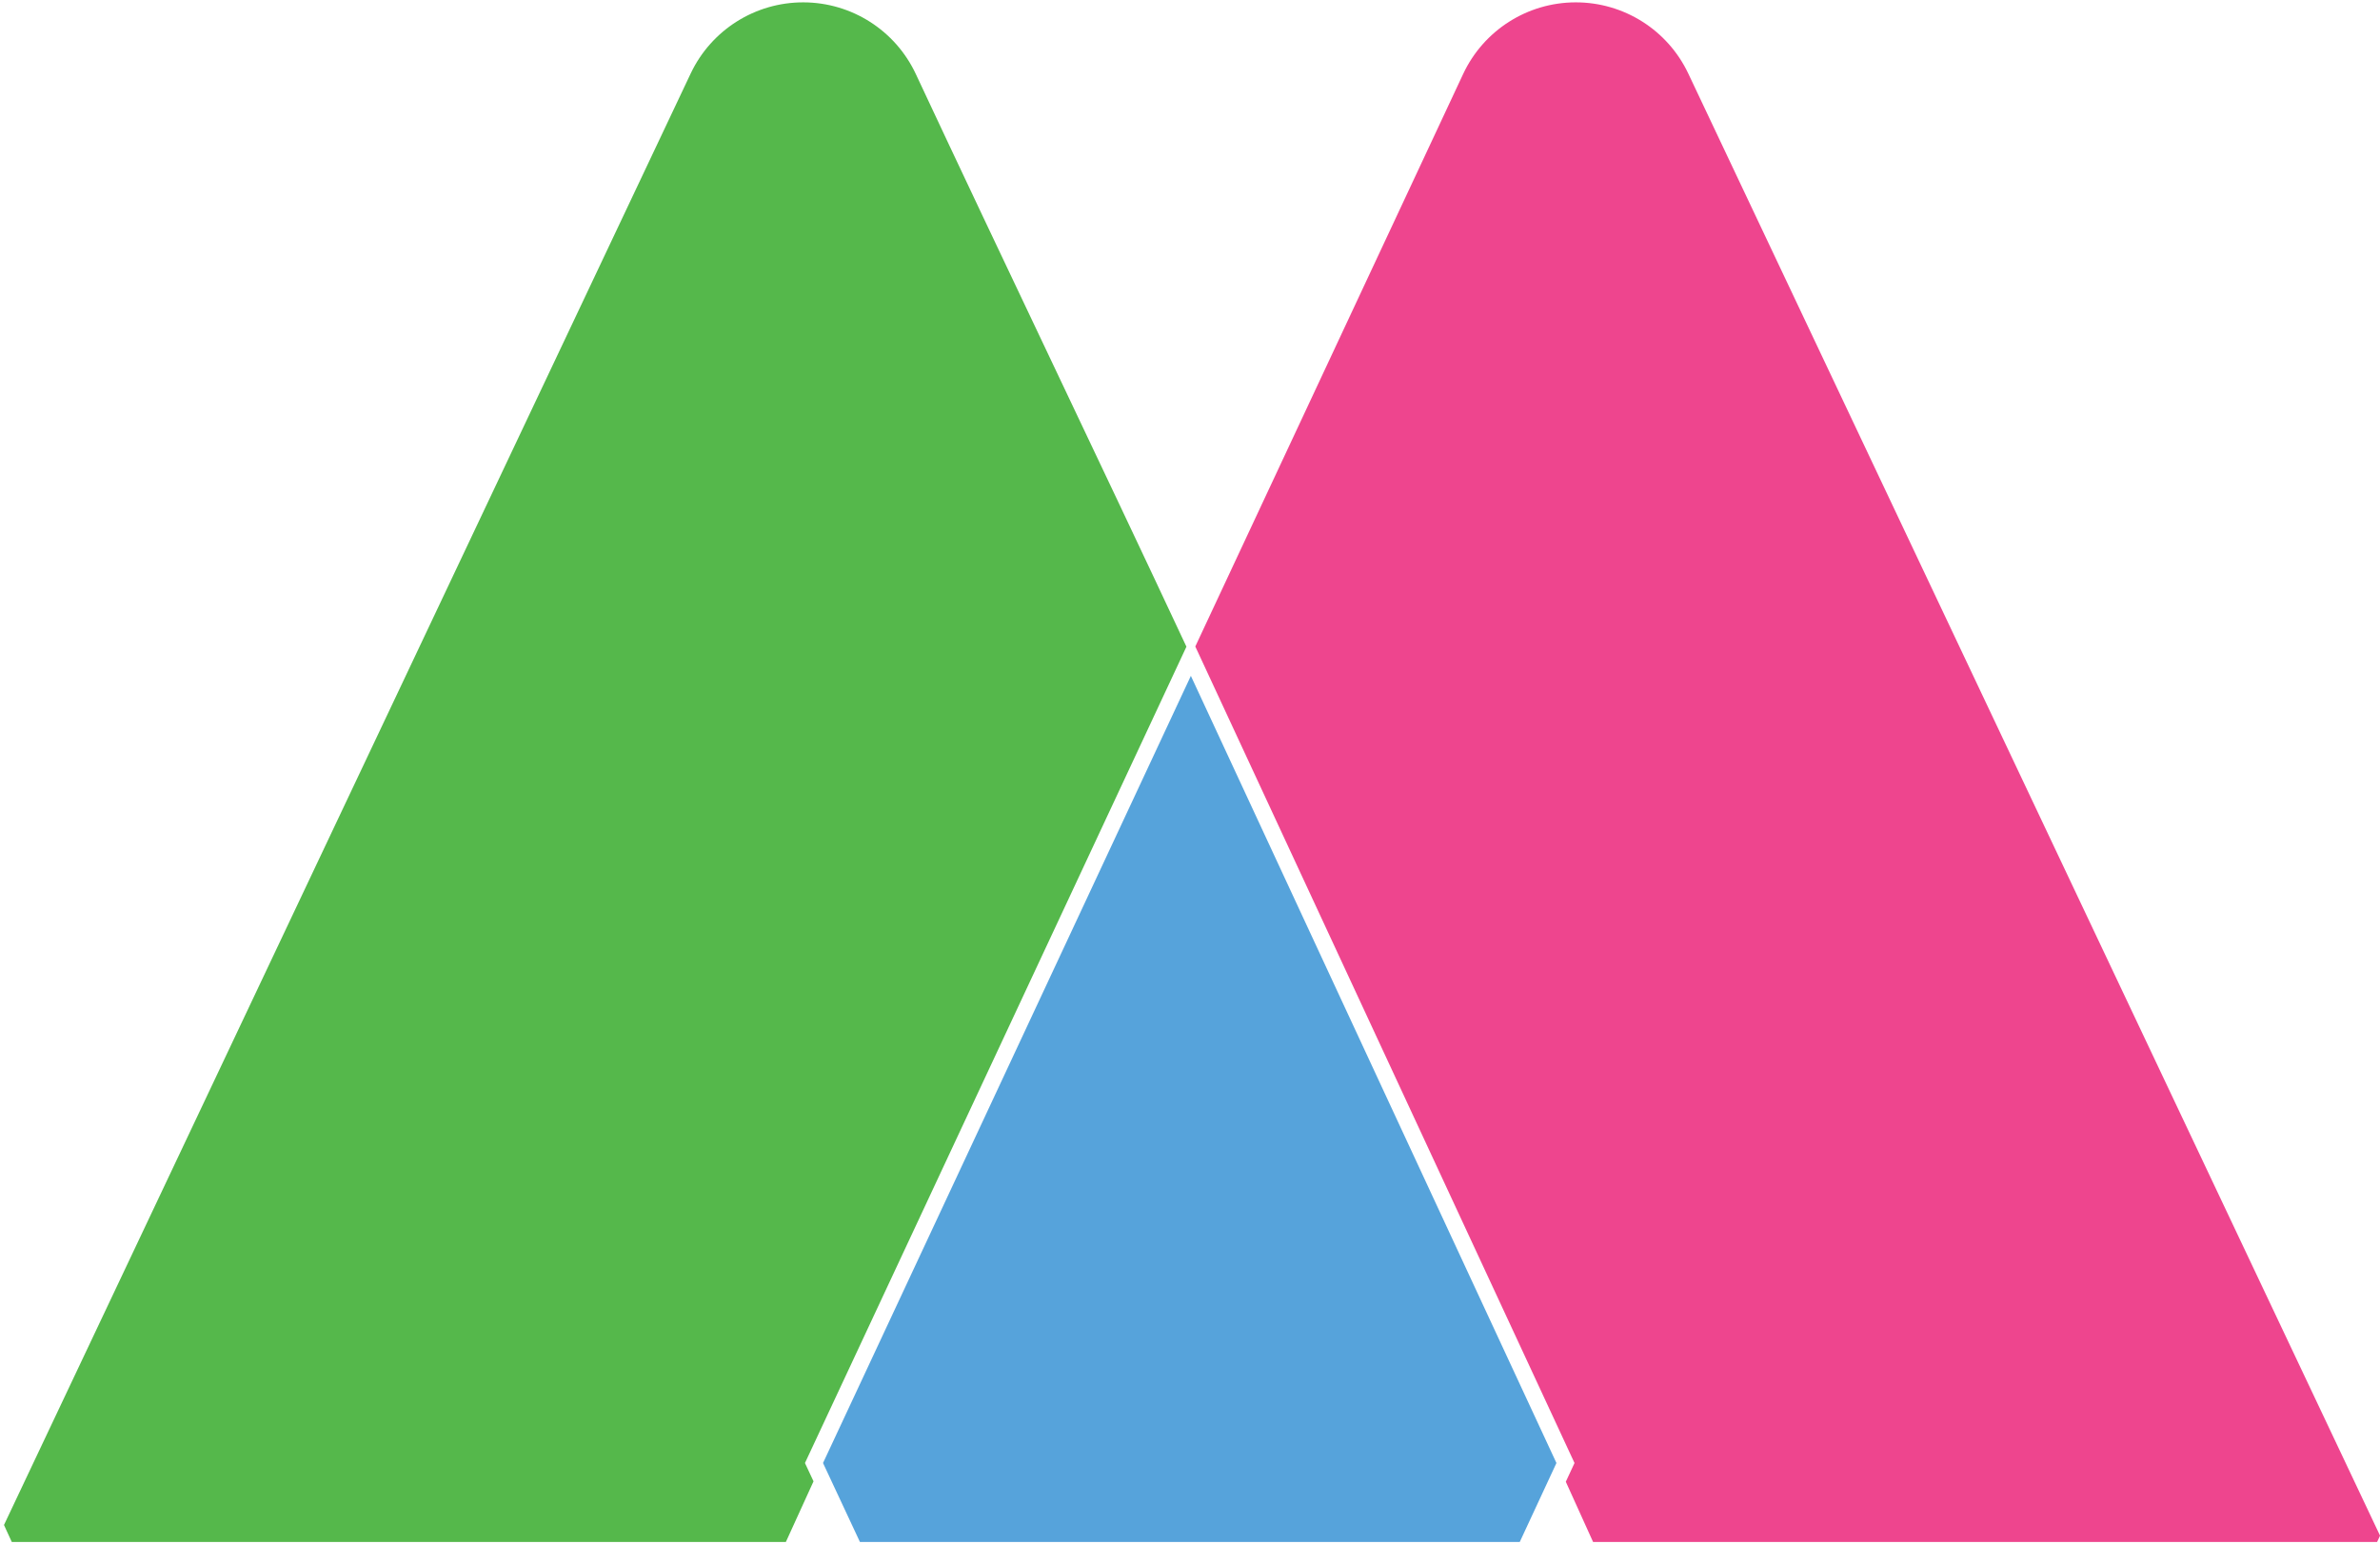
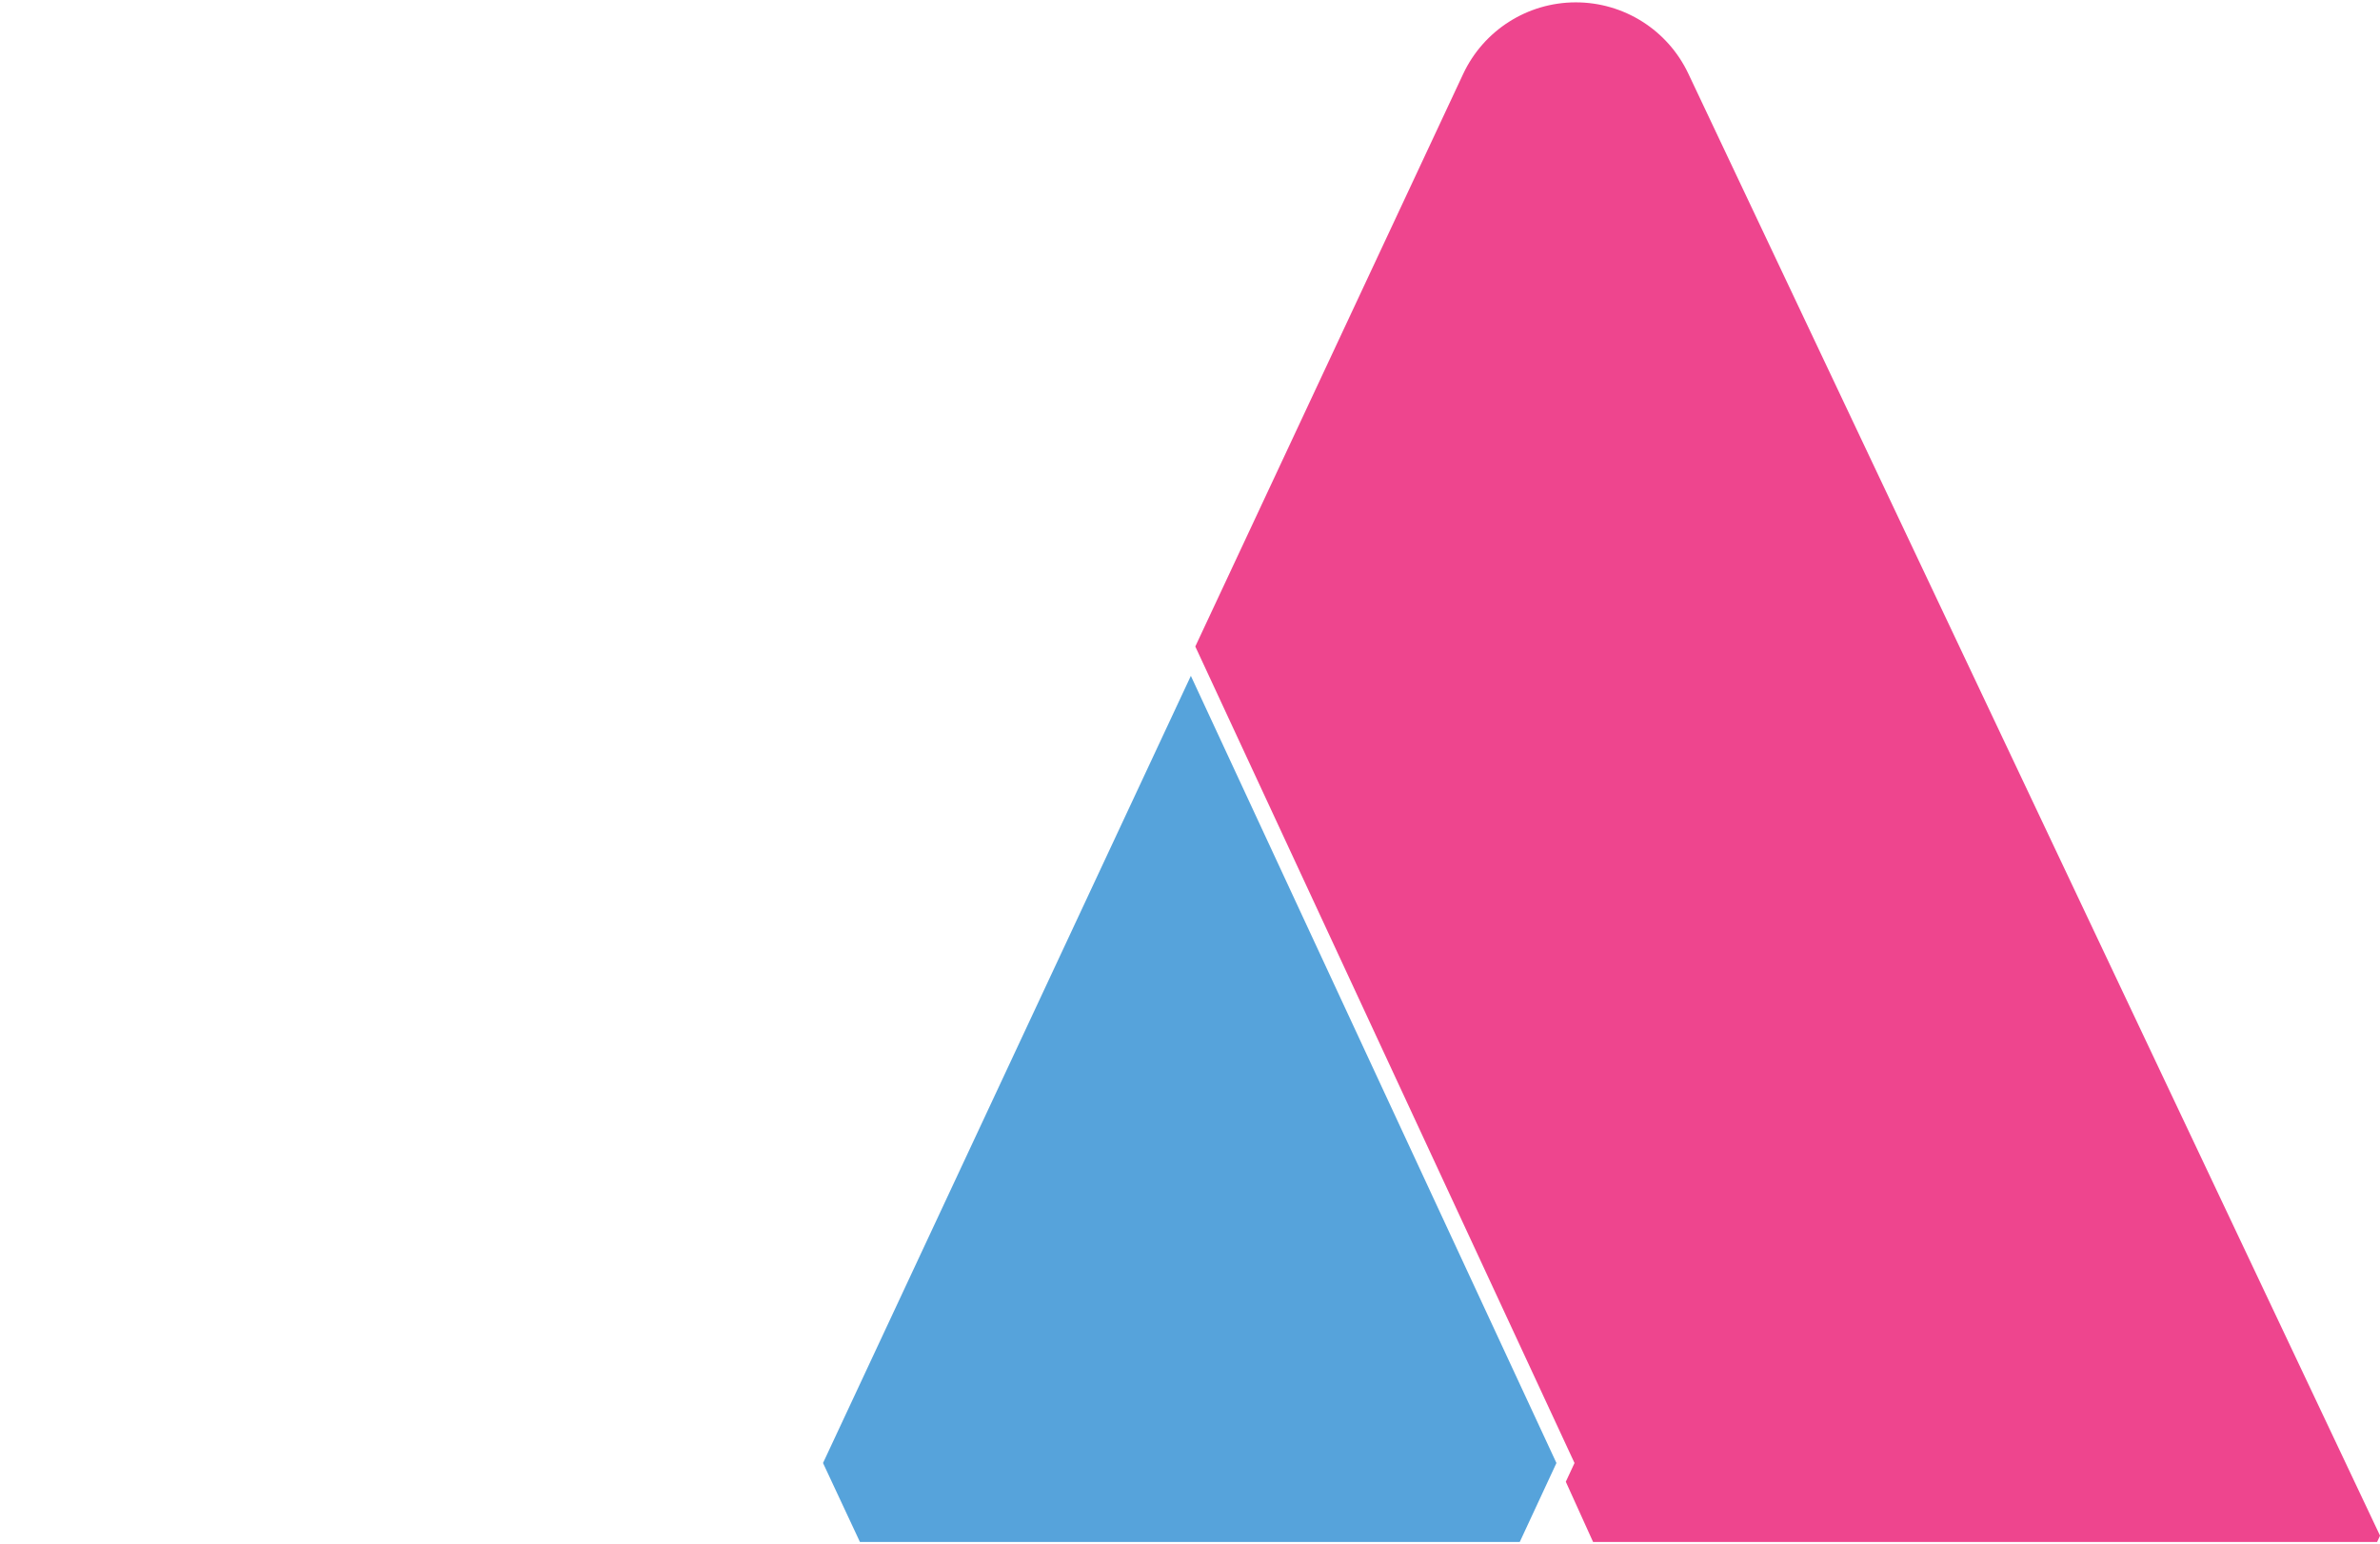
<svg xmlns="http://www.w3.org/2000/svg" viewBox="0 0 632 410" version="1.1" xml:space="preserve" style="fill-rule:evenodd;clip-rule:evenodd;stroke-linecap:round;stroke-linejoin:round;stroke-miterlimit:1.5;">
  <g id="m-colored">
-     <path d="M403.565,409.505l-175.211,0l-9.803,-20.971l97.679,-209.047l97.078,209.047l-9.743,20.971Z" style="fill:#56a3db;" />
+     <path d="M403.565,409.505l-175.211,0l-9.803,-20.971l97.679,-209.047l97.078,209.047Z" style="fill:#56a3db;" />
    <path d="M423.044,409.505l-0.202,-0.437l-7.046,-15.557l2.311,-4.975l-100.699,-216.845c23.46,-50.151 48.123,-102.873 71.119,-152.023c5.425,-11.602 17.047,-19.015 29.854,-19.043c12.806,-0.028 24.456,7.331 29.936,18.905c39.301,83.061 183.696,388.298 183.696,388.298l-0.786,1.677l-208.183,0Z" style="fill:#ee458e;" />
-     <path d="M3.13,409.505l-2.072,-4.516c0,0 143.294,-302.922 182.346,-385.459c5.481,-11.574 17.13,-18.933 29.937,-18.905c12.806,0.028 24.428,7.441 29.854,19.043c23.122,49.422 48.27,101.699 71.855,152.076l-101.298,216.792l2.274,4.864l-7.147,15.668l-0.2,0.437l-205.549,0Z" style="fill:#55b84b;" />
  </g>
</svg>